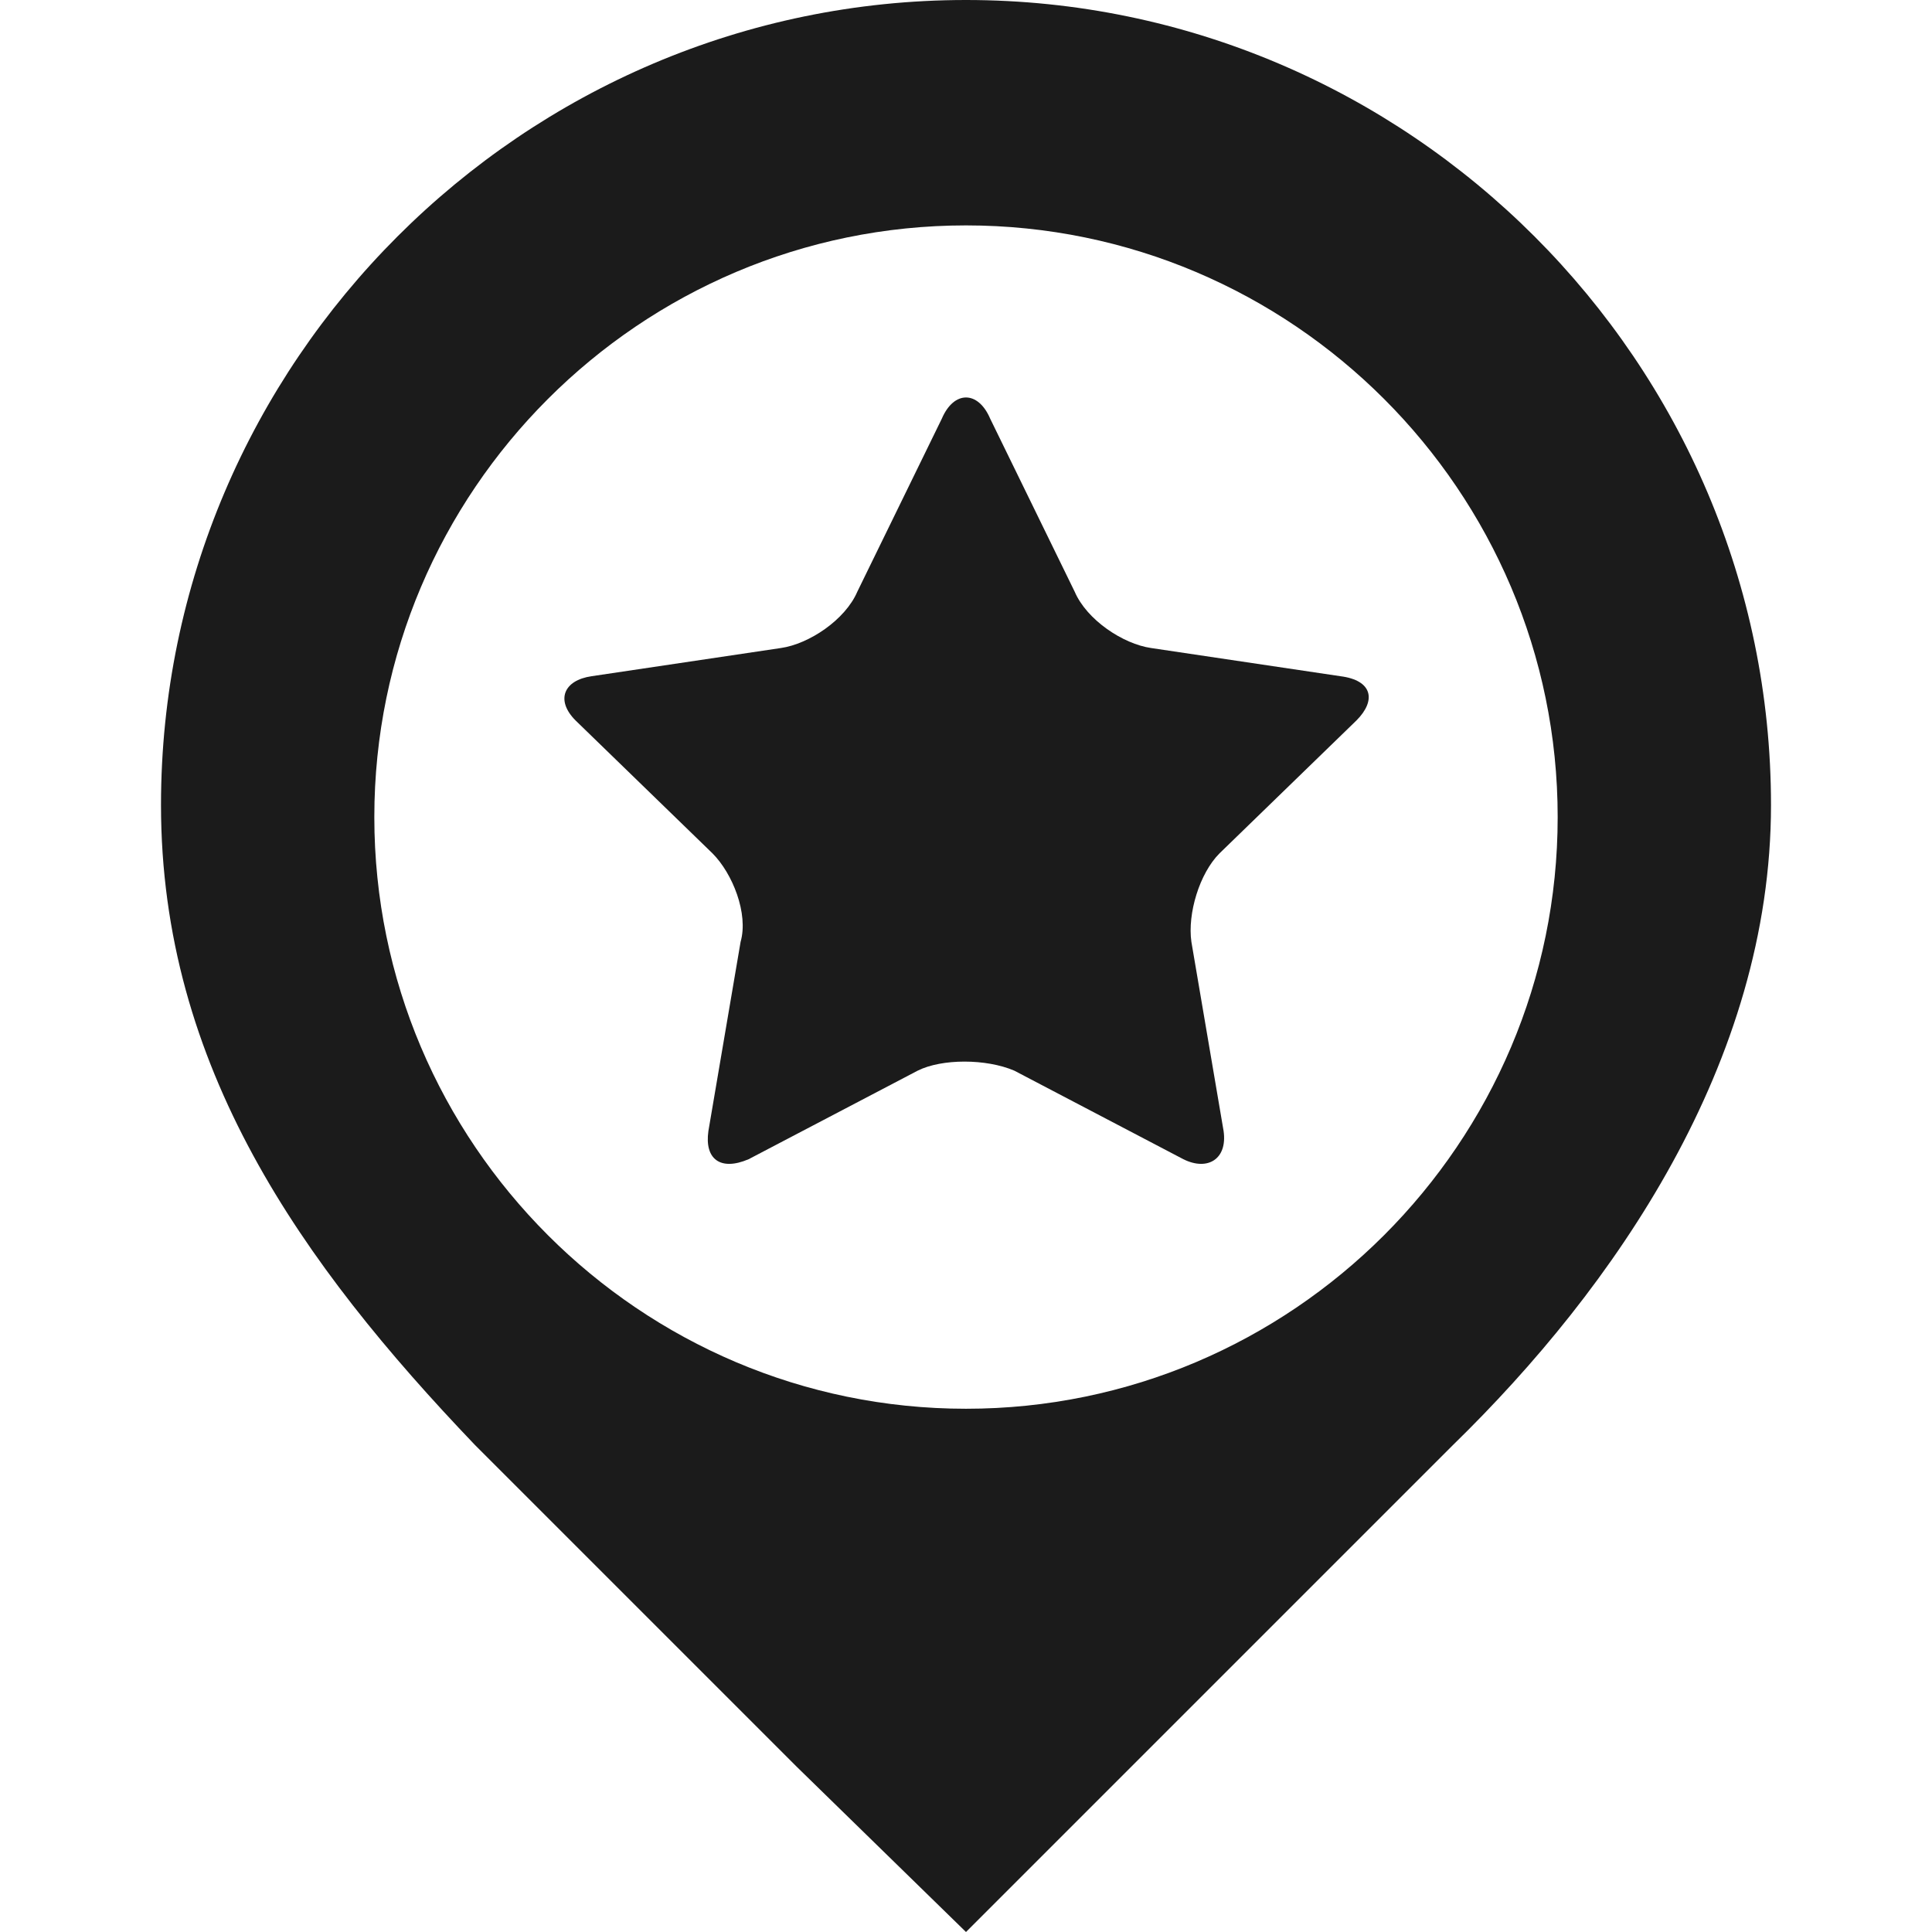
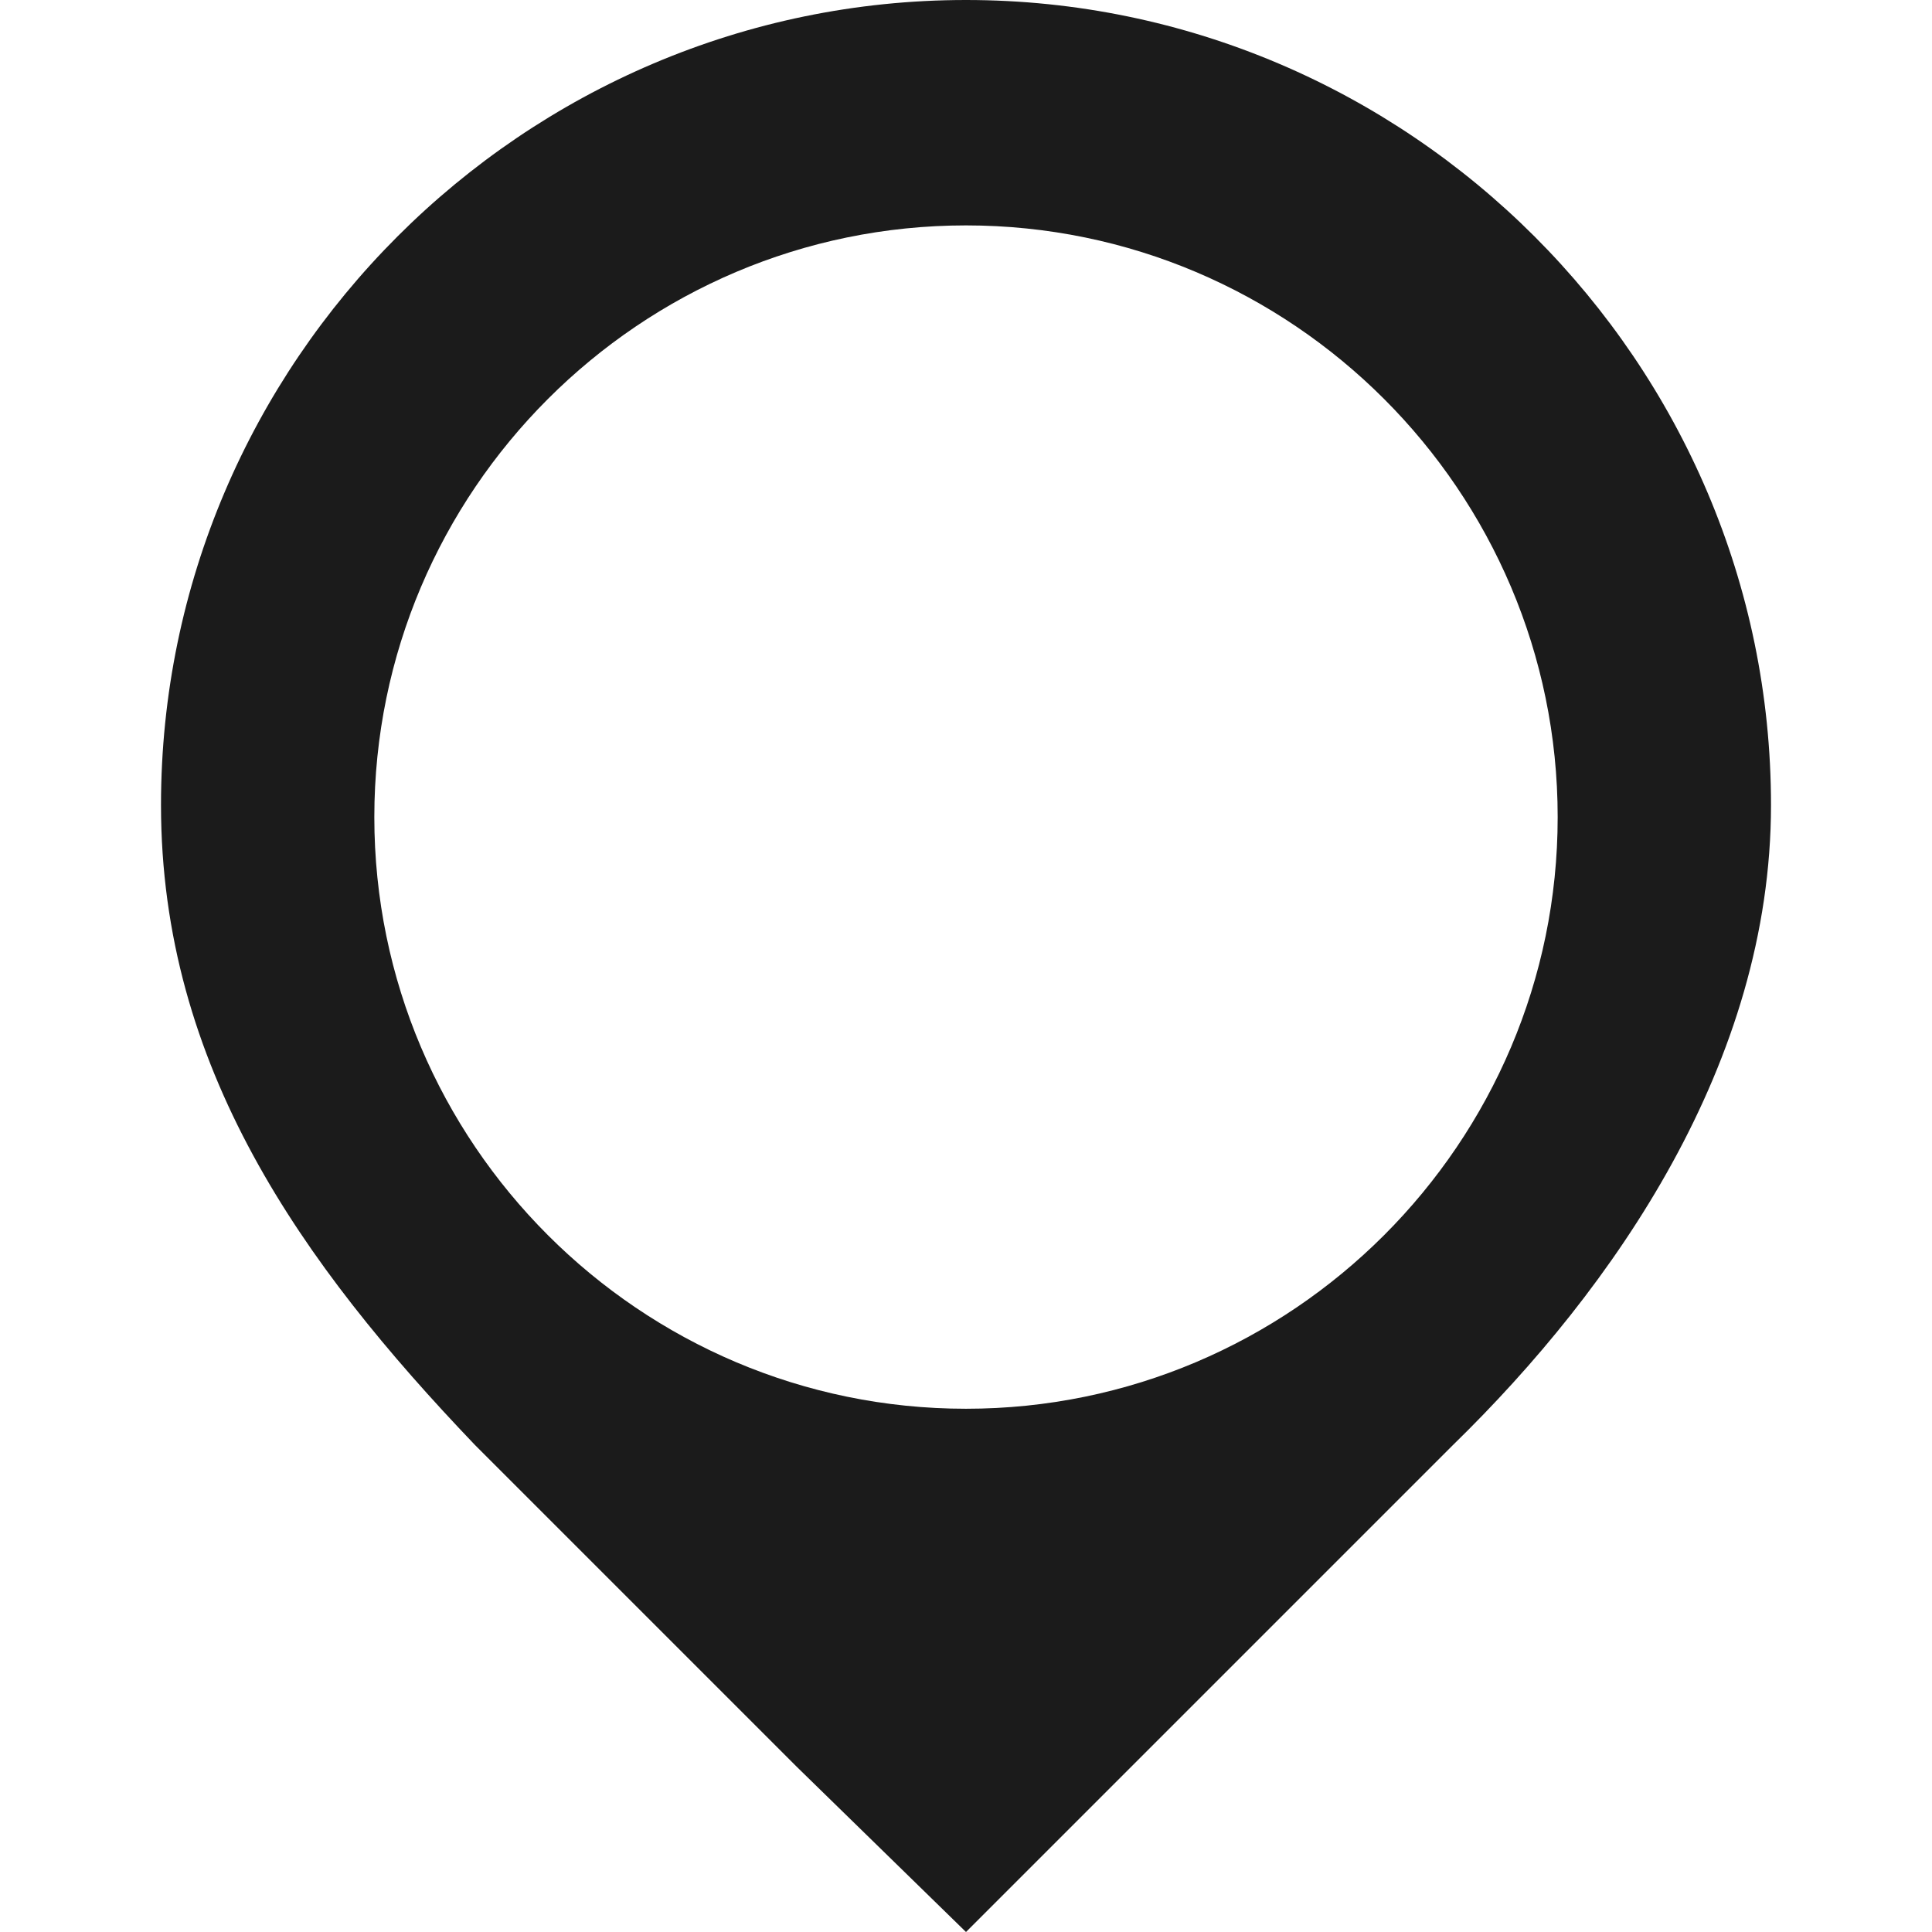
<svg xmlns="http://www.w3.org/2000/svg" version="1.1" id="Layer_1" x="0px" y="0px" viewBox="0 0 48 48" style="enable-background:new 0 0 48 48;" xml:space="preserve">
  <style type="text/css">
	.st0{fill:#1B1B1B;}
	.st1{fill-rule:evenodd;clip-rule:evenodd;fill:#1B1B1B;}
</style>
  <g>
    <g>
-       <path class="st0" d="M33.7,17.9c0.5-0.5,0.4-1-0.4-1.1l-4.7-0.7c-0.7-0.1-1.6-0.7-1.9-1.4l-2.1-4.3c-0.3-0.7-0.9-0.7-1.2,0    l-2.1,4.3c-0.3,0.7-1.2,1.3-1.9,1.4l-4.7,0.7c-0.7,0.1-0.9,0.6-0.4,1.1l3.4,3.3c0.5,0.5,0.9,1.5,0.7,2.2l-0.8,4.7    c-0.1,0.7,0.3,1,1,0.7l4.2-2.2c0.6-0.3,1.7-0.3,2.4,0l4.2,2.2c0.6,0.3,1.1,0,1-0.7l-0.8-4.7c-0.1-0.7,0.2-1.7,0.7-2.2L33.7,17.9z" />
-     </g>
+       </g>
    <g>
      <path class="st0" d="M24,0C13,0,4,9,4,20c0,6.5,3.5,11.4,7.8,15.9l8,8L24,48l3.7-3.7l8.4-8.4C40.1,32,44,26.4,44,20    C44,9,35,0,24,0z M24,35c-8.1,0-14.7-6.6-14.7-14.7c0-8.1,6.6-14.7,14.7-14.7c8.1,0,14.7,6.6,14.7,14.7C38.7,28.4,32.1,35,24,35z" />
    </g>
  </g>
</svg>